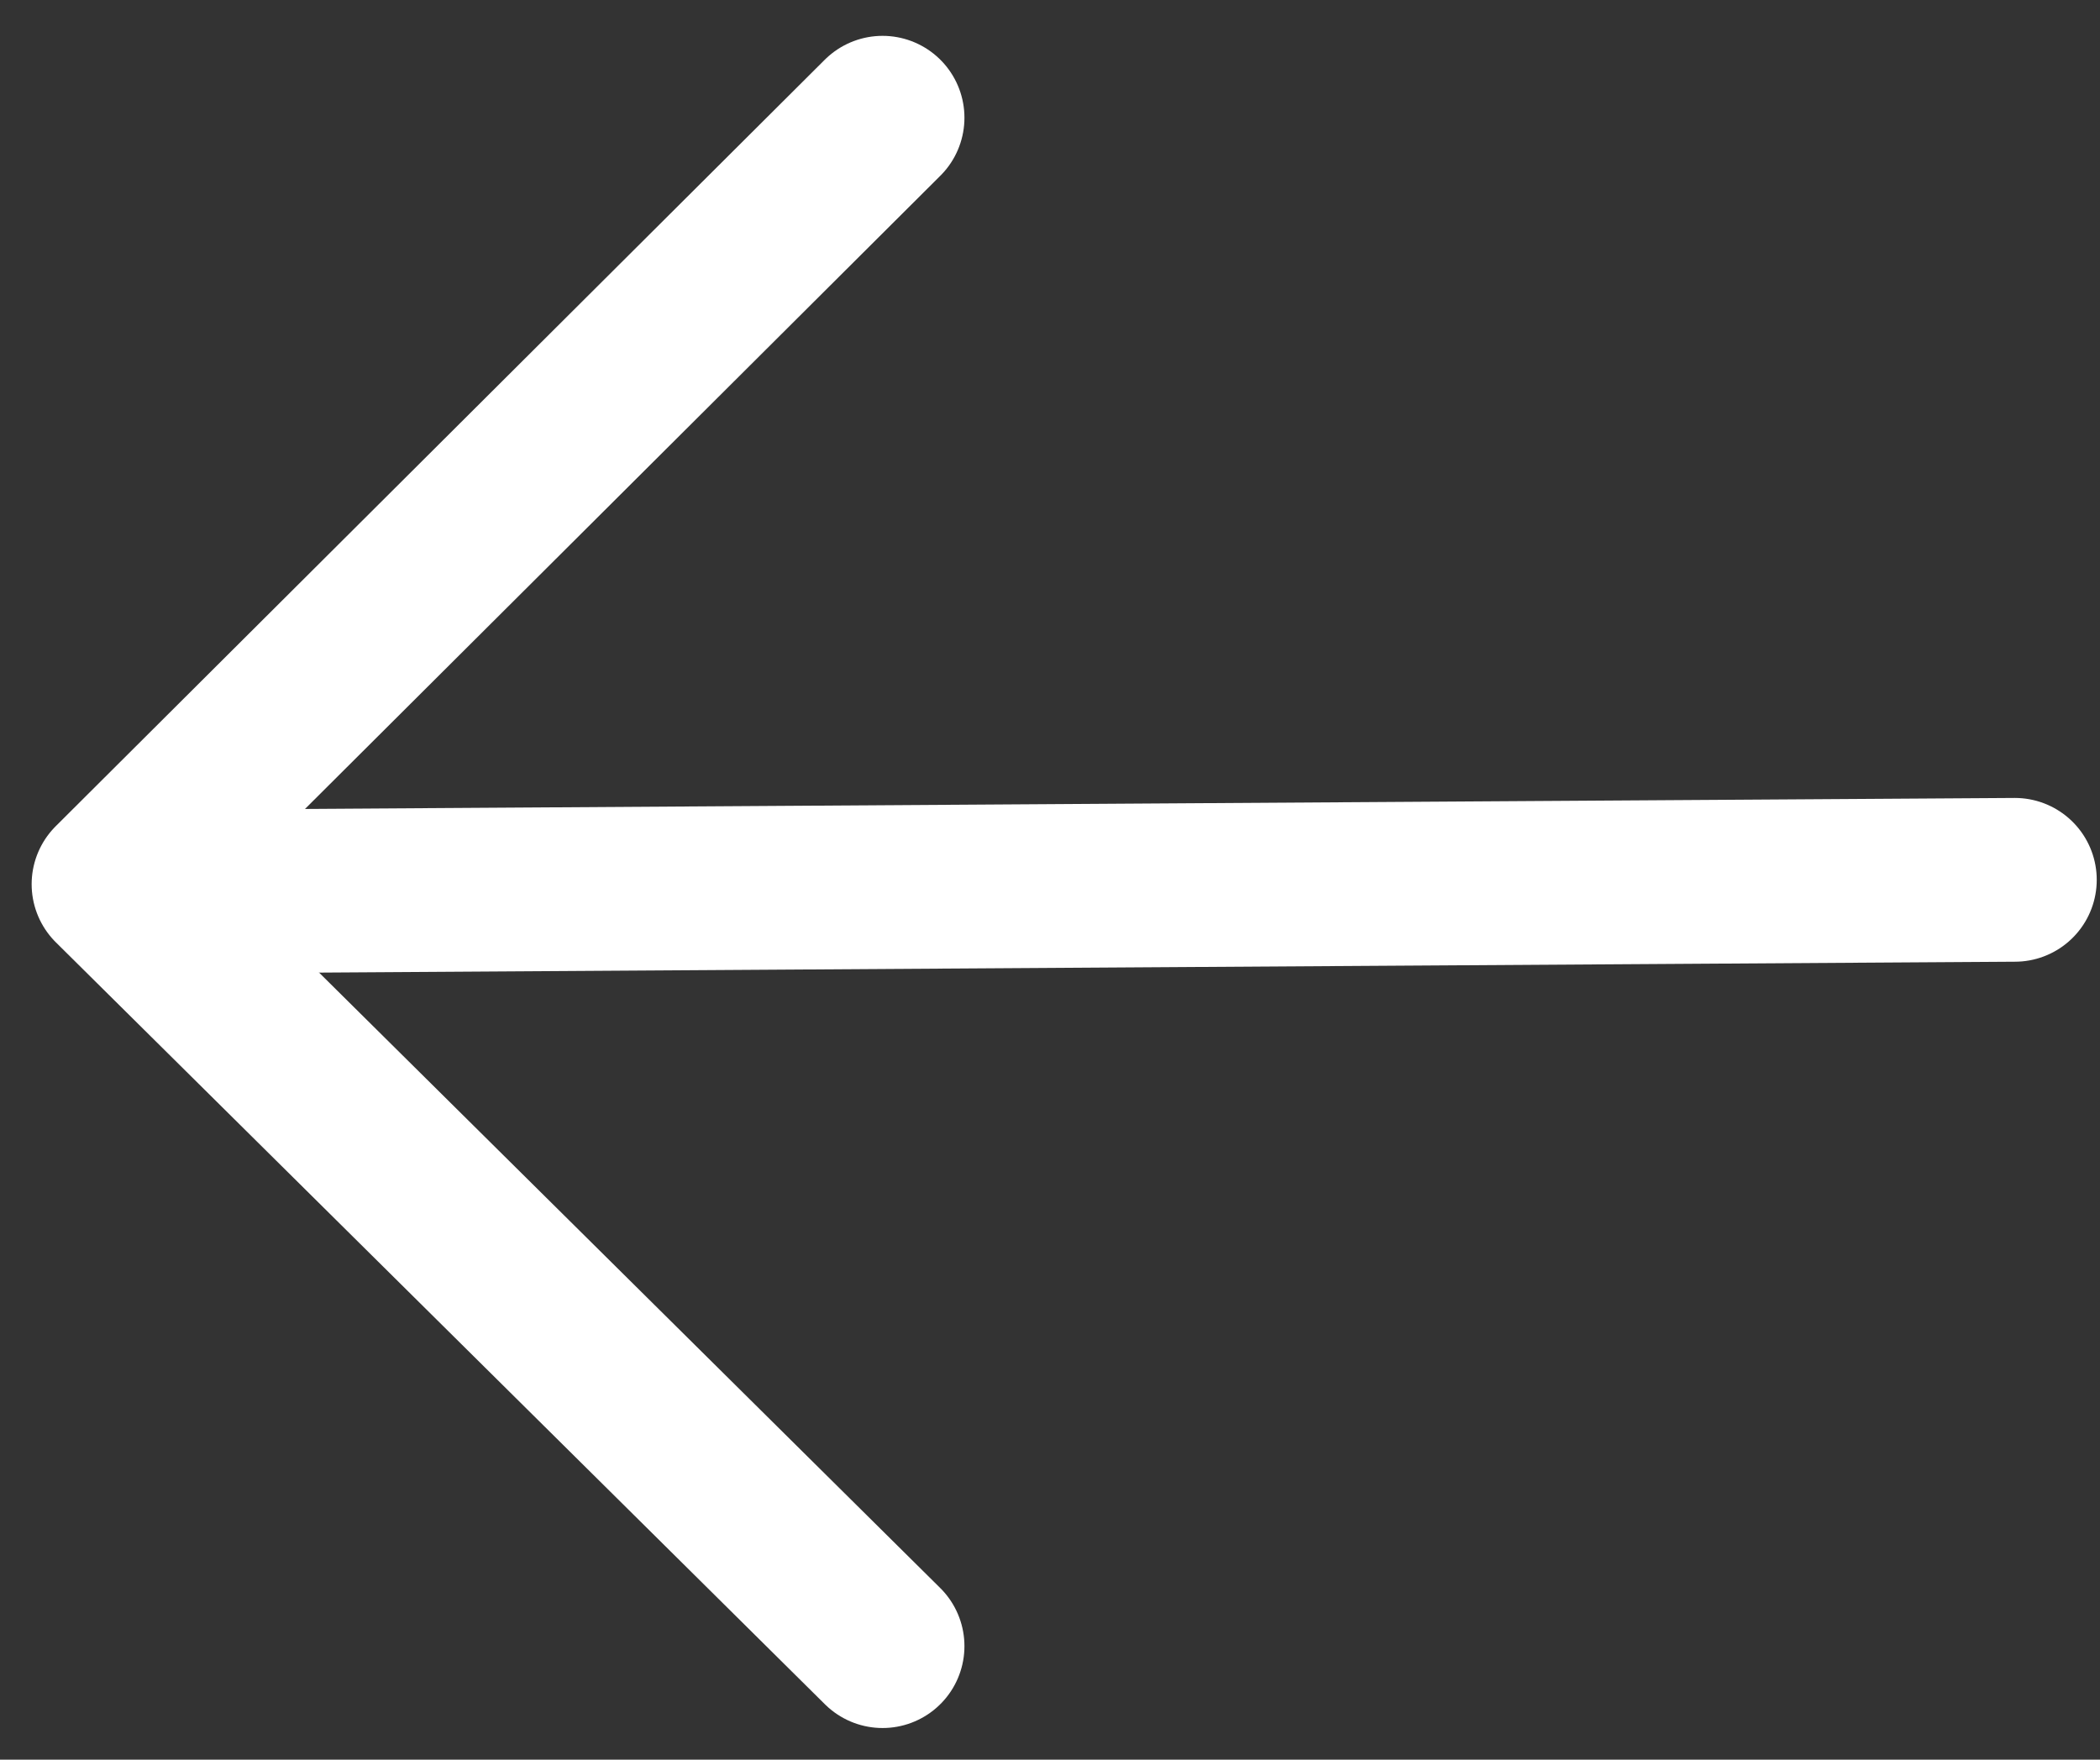
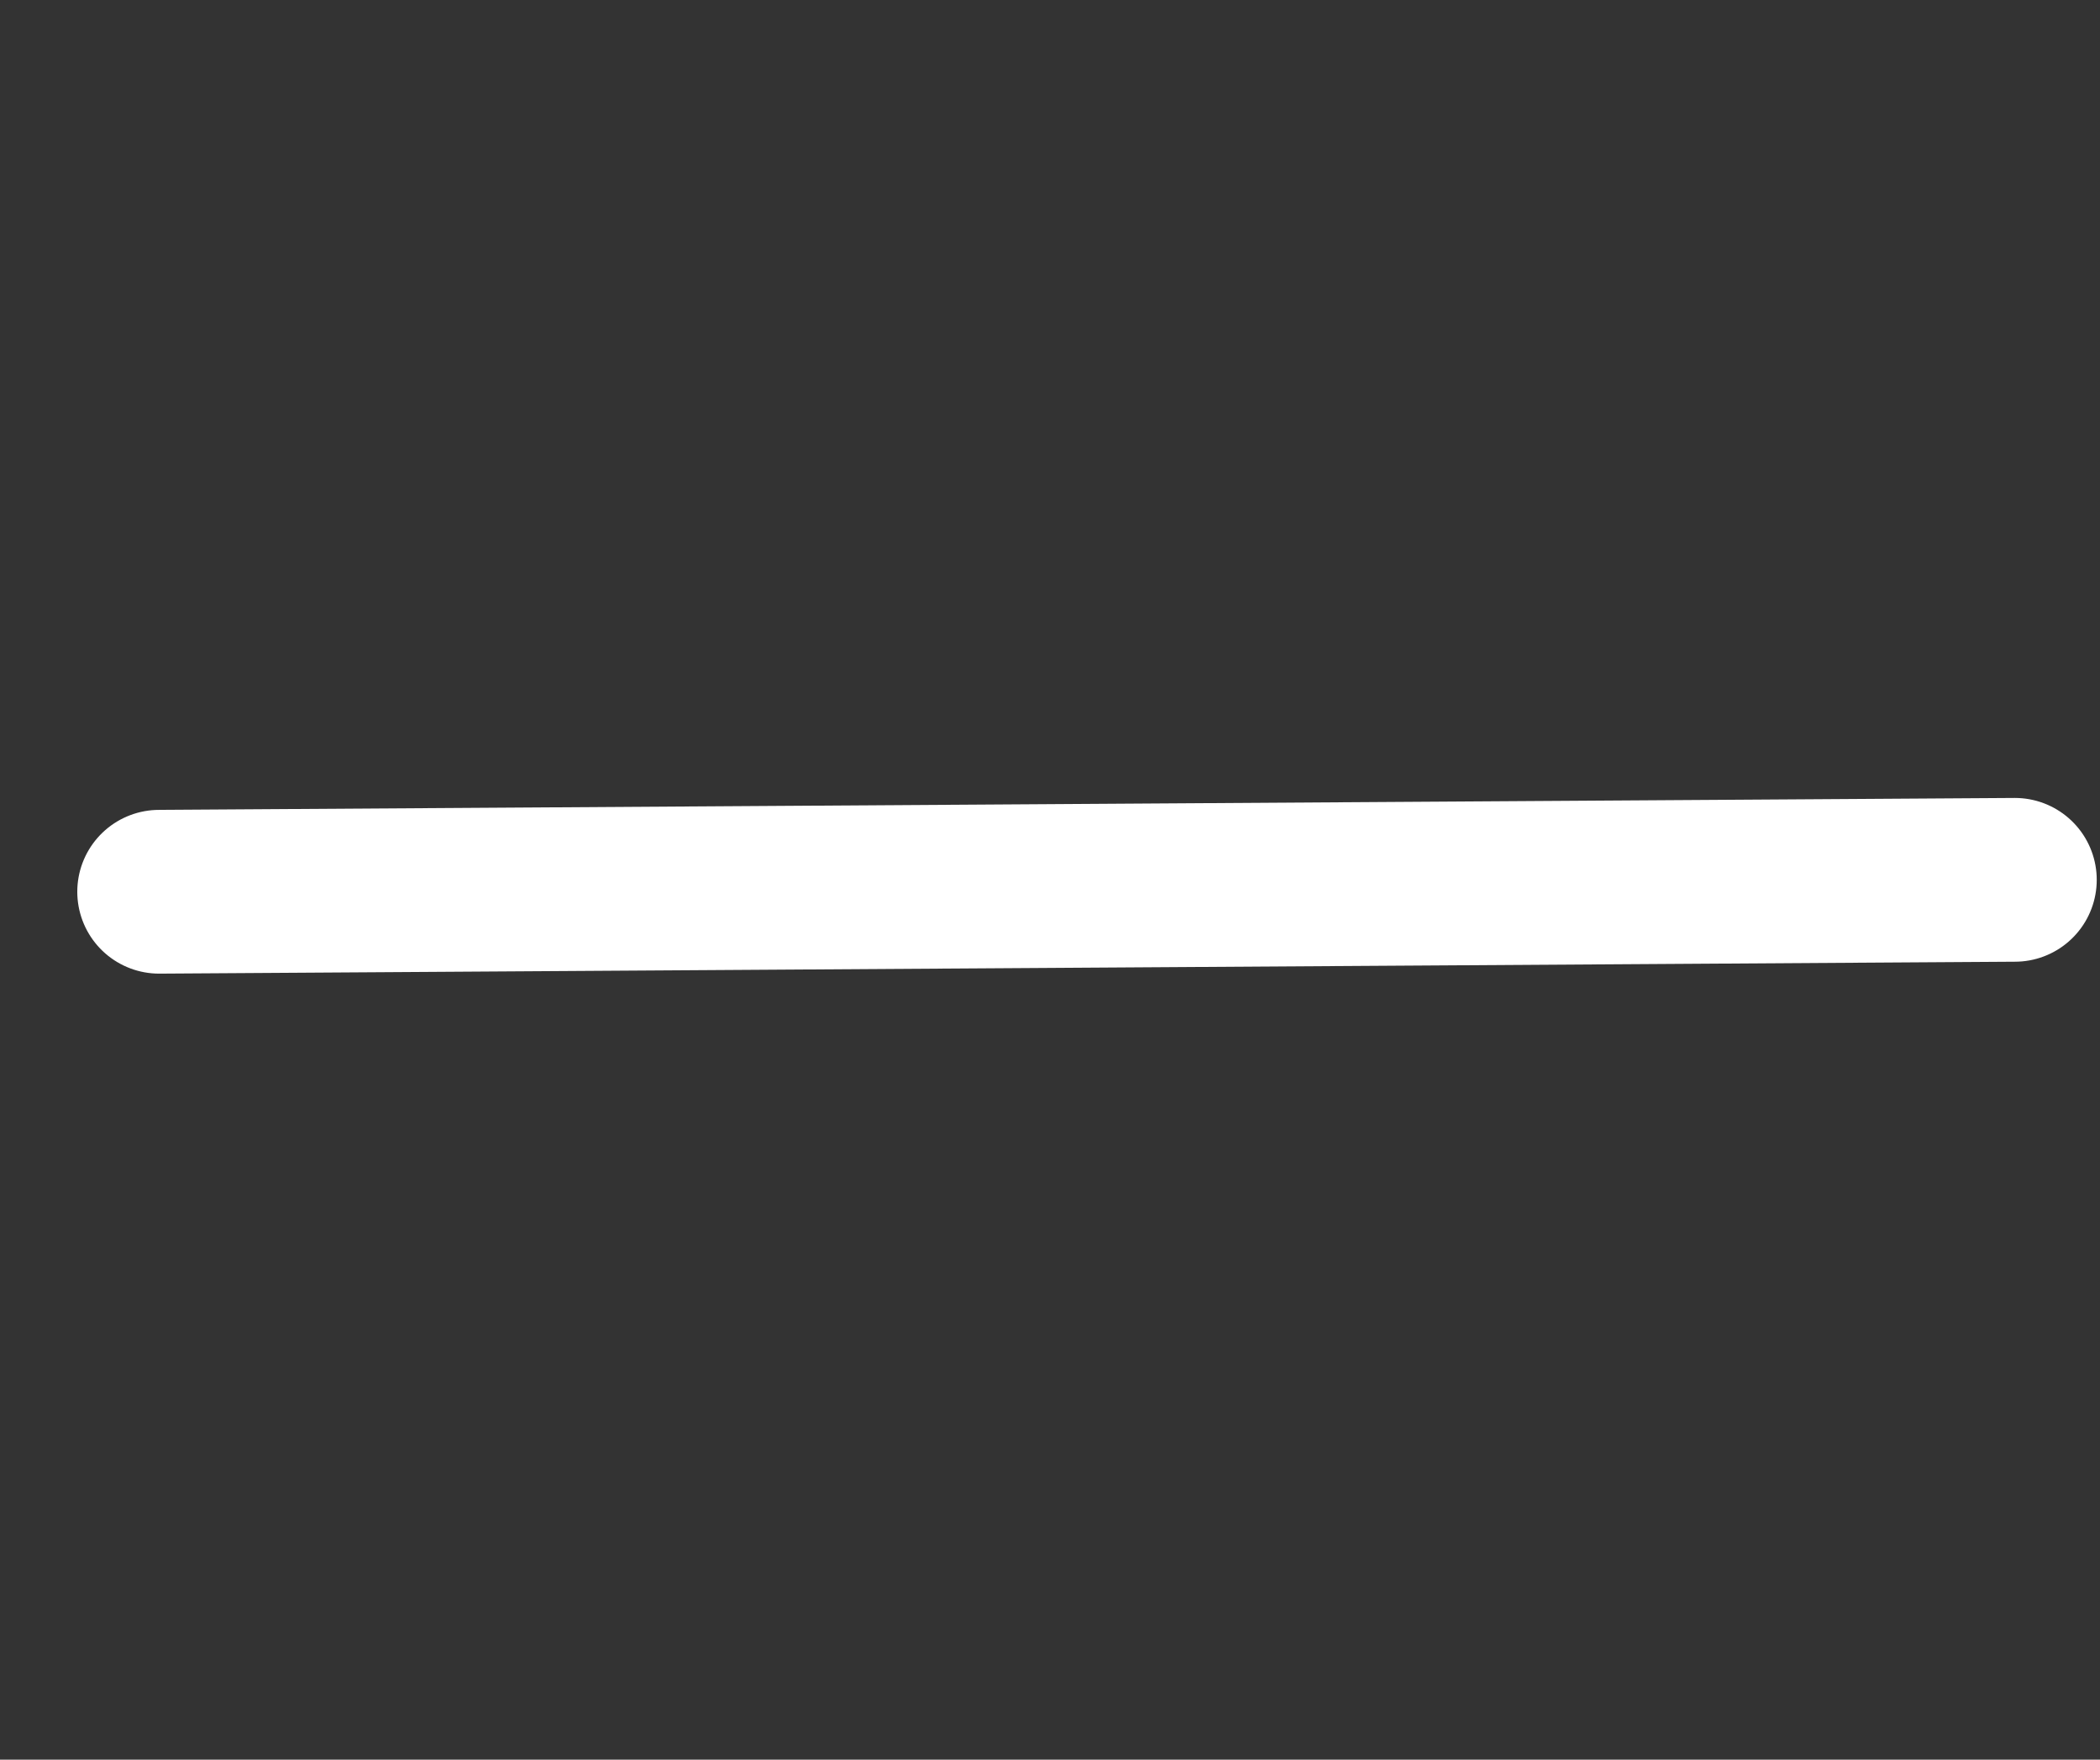
<svg xmlns="http://www.w3.org/2000/svg" width="37px" height="31px" viewBox="0 0 37 31" version="1.1">
  <rect x="0" y="0" width="37" height="31" fill="#333333" stroke="none" />
  <title>Group@2x</title>
  <g id="UI-fixes" stroke="none" stroke-width="1" fill="none" fill-rule="evenodd" stroke-linecap="round">
    <g id="Portfolio-website-front-end-fixes" transform="translate(-571, -7157)" stroke="#FFFFFF" stroke-width="2.885">
      <g id="Group" transform="translate(590, 7172.5) scale(-1, 1) rotate(-180) translate(-590, -7172.5) translate(573, 7159)">
-         <polyline id="Back" stroke-linejoin="round" points="13.55 2.15212463e-13 2.56205313e-14 13.423 13.55 26.926" />
        <line x1="0.804" y1="13.29" x2="33.5" y2="13.5" id="Line-2" />
      </g>
    </g>
  </g>
</svg>